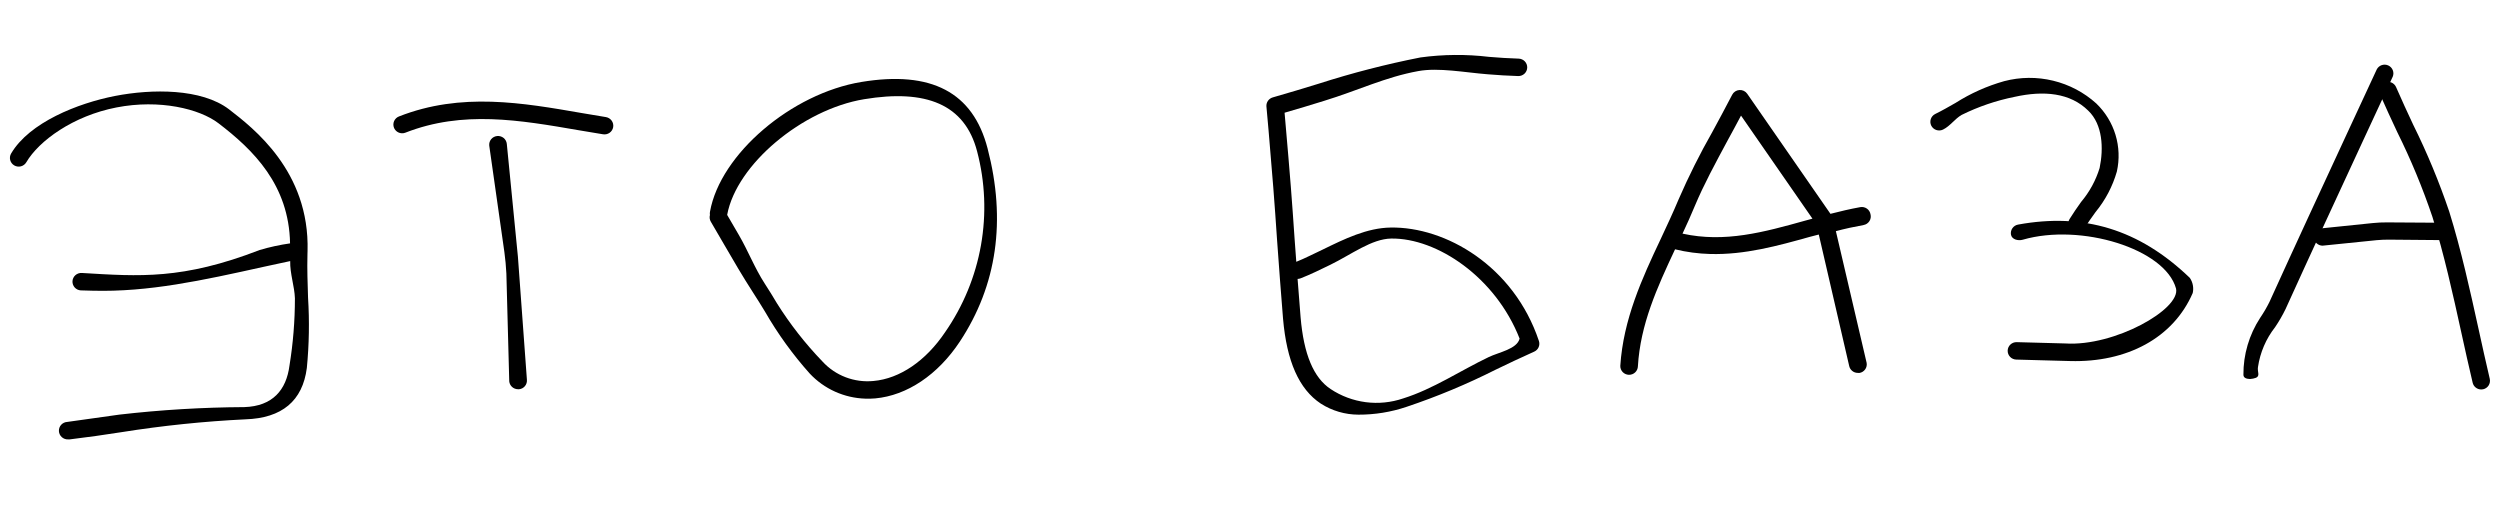
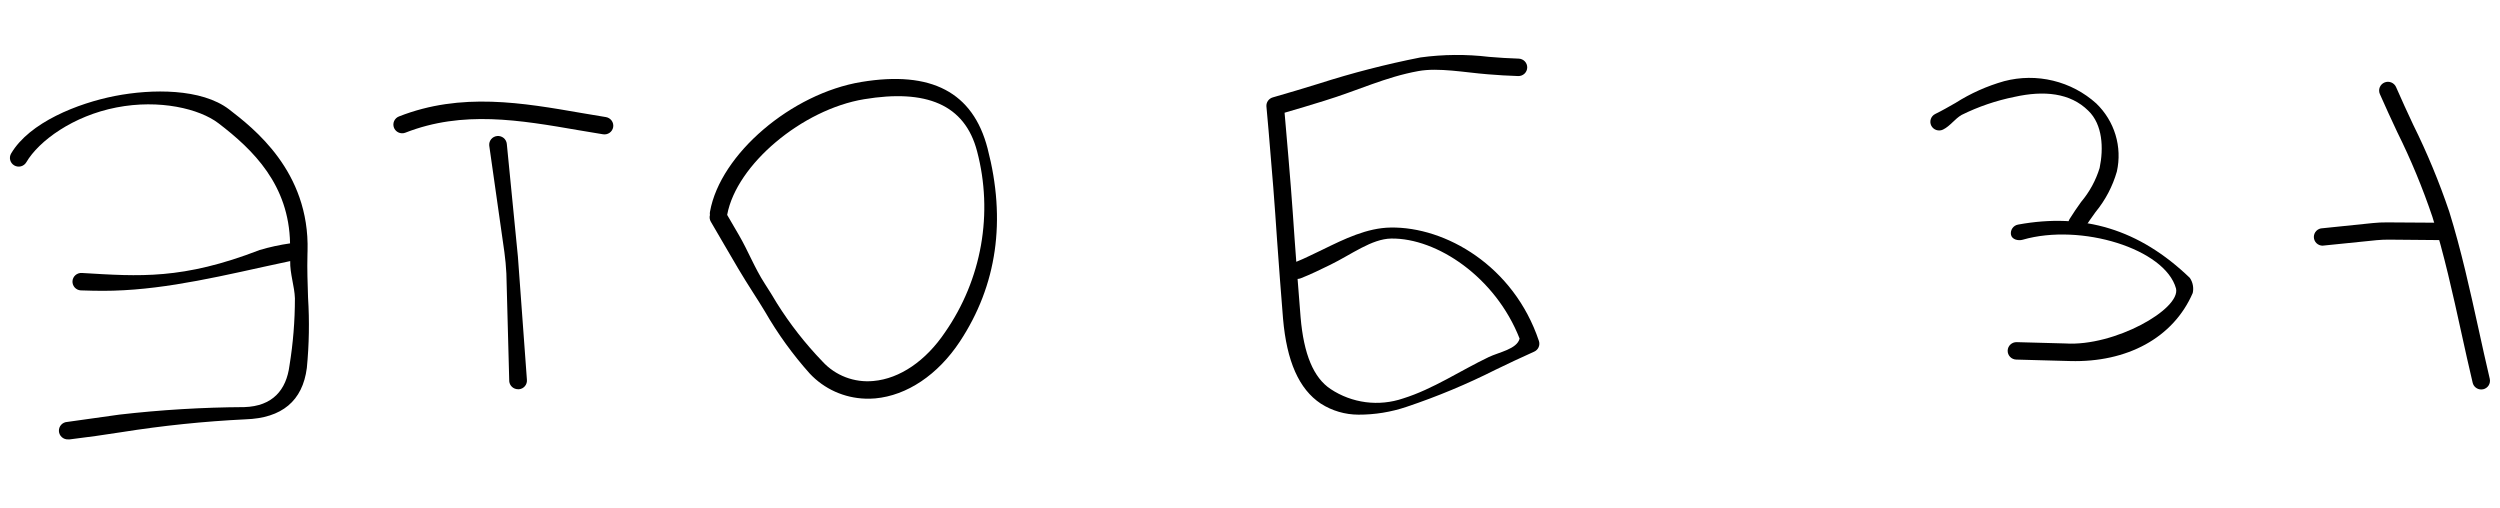
<svg xmlns="http://www.w3.org/2000/svg" width="177" height="36" viewBox="0 0 177 36" fill="none">
  <g clip-path="url(#clip0_2830_62023)">
    <path d="M61.274 28.225C60.532 28.203 59.801 28.034 59.124 27.73C58.447 27.425 57.839 26.99 57.333 26.451C56.128 25.103 55.067 23.635 54.167 22.072C53.892 21.62 53.617 21.174 53.33 20.734C52.594 19.596 51.897 18.403 51.231 17.249L50.331 15.705C50.287 15.633 50.259 15.553 50.247 15.47C50.235 15.387 50.241 15.302 50.263 15.222C50.25 15.139 50.252 15.056 50.27 14.975C51.004 10.906 56.038 6.62 60.985 5.803C65.932 4.986 68.889 6.524 69.921 10.511C71.248 15.6 70.587 20.201 67.954 24.188C66.401 26.536 64.216 28.002 61.967 28.207C61.736 28.226 61.505 28.232 61.274 28.225ZM51.485 15.218L52.307 16.63C52.974 17.772 53.422 18.964 54.146 20.083C54.433 20.529 54.744 21.019 55.006 21.471C55.936 22.953 57.018 24.336 58.235 25.598C58.686 26.09 59.246 26.47 59.872 26.709C60.498 26.948 61.171 27.039 61.838 26.974C63.713 26.809 65.555 25.543 66.919 23.511C68.199 21.664 69.063 19.567 69.453 17.36C69.843 15.153 69.75 12.888 69.18 10.72C68.311 7.379 65.56 6.298 61.176 7.025C56.793 7.752 52.149 11.647 51.486 15.199L51.485 15.218Z" fill="black" />
    <path d="M96.177 29.358C95.231 29.356 94.306 29.084 93.512 28.575C91.969 27.551 91.1 25.582 90.839 22.561C90.683 20.704 90.553 18.847 90.416 16.991C90.332 15.753 90.247 14.515 90.149 13.278C90.043 11.922 89.93 10.573 89.816 9.254L89.663 7.539C89.651 7.397 89.69 7.256 89.771 7.139C89.853 7.022 89.973 6.936 90.111 6.896C91.229 6.581 92.31 6.246 93.372 5.923C95.732 5.166 98.134 4.546 100.567 4.067C102.177 3.847 103.81 3.833 105.424 4.026C106.114 4.082 106.83 4.132 107.521 4.151C107.686 4.156 107.843 4.225 107.957 4.344C108.07 4.463 108.132 4.621 108.127 4.785C108.123 4.949 108.053 5.104 107.933 5.217C107.813 5.329 107.653 5.39 107.488 5.385C106.765 5.366 106.037 5.315 105.328 5.259C103.729 5.135 101.85 4.769 100.416 5.033C98.079 5.457 96.165 6.4 93.738 7.143C92.827 7.421 91.903 7.711 90.948 7.981L91.052 9.189C91.166 10.507 91.285 11.863 91.391 13.219C91.489 14.457 91.574 15.694 91.659 16.932C91.7 17.47 91.735 18.002 91.777 18.535C92.407 18.286 93.04 17.951 93.633 17.677C95.187 16.916 96.792 16.132 98.463 16.11C102.336 16.048 107.173 18.817 108.955 24.14C109.003 24.284 108.996 24.442 108.935 24.581C108.874 24.721 108.762 24.833 108.622 24.896C107.714 25.298 106.792 25.742 105.901 26.169C103.864 27.196 101.755 28.076 99.59 28.802C98.492 29.174 97.338 29.362 96.177 29.358ZM91.869 19.748C91.938 20.651 92.007 21.555 92.082 22.459C92.304 25.084 93.001 26.745 94.207 27.544C94.953 28.04 95.806 28.358 96.697 28.474C97.588 28.589 98.494 28.498 99.344 28.208C101.456 27.549 103.4 26.237 105.395 25.284C106.122 24.934 107.399 24.721 107.588 23.973C105.874 19.603 101.722 16.847 98.504 16.889C97.12 16.907 95.681 18.017 94.184 18.748C93.501 19.082 92.794 19.427 92.088 19.704C92.018 19.731 91.944 19.746 91.869 19.748Z" fill="black" />
    <path d="M21.81 21.076C21.78 20.094 21.739 19.067 21.767 18.067C21.774 18.023 21.776 17.977 21.77 17.932C21.778 17.878 21.78 17.825 21.775 17.771C21.928 12.112 17.922 9.063 16.212 7.738C14.27 6.259 10.766 6.281 8.134 6.796C5.502 7.311 2.08 8.67 0.786 10.871C0.704 11.011 0.681 11.178 0.722 11.335C0.763 11.492 0.866 11.627 1.006 11.71C1.077 11.752 1.155 11.779 1.236 11.79C1.317 11.802 1.399 11.797 1.479 11.777C1.558 11.757 1.633 11.721 1.698 11.672C1.763 11.624 1.818 11.563 1.86 11.493C2.755 9.967 5.178 8.204 8.243 7.608C11.307 7.012 14.125 7.706 15.456 8.718C17.936 10.607 20.462 13.091 20.536 17.231C19.811 17.334 19.094 17.491 18.392 17.698C12.924 19.81 9.894 19.573 5.793 19.326C5.711 19.321 5.629 19.332 5.552 19.358C5.474 19.385 5.403 19.426 5.341 19.48C5.28 19.533 5.23 19.598 5.194 19.671C5.158 19.744 5.137 19.823 5.132 19.904C5.127 19.985 5.138 20.066 5.165 20.143C5.191 20.22 5.233 20.291 5.287 20.352C5.341 20.412 5.407 20.462 5.48 20.498C5.554 20.533 5.634 20.554 5.716 20.559C5.996 20.567 6.27 20.574 6.55 20.582C10.525 20.69 14.319 19.854 18.665 18.891L20.546 18.485C20.522 19.361 20.853 20.272 20.88 21.119C20.88 22.715 20.752 24.308 20.495 25.883C20.273 27.606 19.307 28.76 17.298 28.823C14.341 28.839 11.388 29.017 8.45 29.355C7.199 29.524 5.991 29.702 4.765 29.872C4.599 29.88 4.444 29.953 4.332 30.074C4.221 30.195 4.163 30.356 4.171 30.52C4.179 30.684 4.252 30.838 4.375 30.949C4.497 31.059 4.659 31.117 4.825 31.109L4.918 31.111C6.169 30.96 7.389 30.79 8.623 30.594C11.521 30.134 14.442 29.832 17.374 29.689C19.964 29.605 21.424 28.385 21.724 26.052C21.886 24.398 21.914 22.735 21.81 21.076Z" fill="black" />
    <path d="M146.574 25.562L146.15 25.551C145.384 25.53 144.593 25.508 143.833 25.488L142.749 25.458C142.584 25.454 142.427 25.384 142.314 25.266C142.2 25.147 142.139 24.988 142.143 24.824C142.147 24.66 142.217 24.505 142.337 24.393C142.457 24.28 142.618 24.22 142.783 24.224L143.854 24.253C144.627 24.274 145.43 24.296 146.227 24.317C149.706 24.541 154.397 21.89 154.063 20.429C153.291 17.616 147.332 15.781 143.21 16.972C142.877 17.068 142.444 16.951 142.378 16.622C142.363 16.542 142.364 16.46 142.381 16.381C142.398 16.301 142.43 16.226 142.477 16.159C142.523 16.092 142.582 16.034 142.651 15.99C142.72 15.946 142.797 15.915 142.878 15.901C147.489 15.056 151.447 16.214 155.043 19.677C155.148 19.833 155.22 20.007 155.254 20.191C155.289 20.374 155.286 20.563 155.245 20.745C153.862 23.938 150.573 25.671 146.574 25.562Z" fill="black" />
    <path d="M147.04 16.446C146.935 16.444 146.833 16.416 146.743 16.364C146.671 16.323 146.609 16.268 146.559 16.203C146.509 16.137 146.473 16.063 146.453 15.983C146.432 15.904 146.428 15.822 146.44 15.741C146.452 15.66 146.48 15.582 146.523 15.512C146.777 15.099 147.062 14.693 147.341 14.299C147.937 13.593 148.383 12.775 148.653 11.895C148.946 10.495 148.867 8.812 147.853 7.84C146.572 6.57 144.707 6.396 142.631 6.858C141.332 7.119 140.073 7.548 138.887 8.134C138.4 8.411 138.08 8.921 137.568 9.173C137.421 9.245 137.25 9.257 137.094 9.205C136.938 9.154 136.808 9.043 136.734 8.897C136.661 8.751 136.649 8.582 136.701 8.427C136.753 8.272 136.865 8.144 137.012 8.071C137.493 7.837 137.974 7.559 138.449 7.288C139.517 6.609 140.68 6.089 141.9 5.745C143.033 5.448 144.222 5.437 145.36 5.713C146.498 5.988 147.549 6.542 148.415 7.324C149.053 7.938 149.522 8.703 149.778 9.546C150.033 10.39 150.066 11.284 149.874 12.144C149.573 13.194 149.058 14.172 148.362 15.018C148.084 15.406 147.818 15.769 147.596 16.146C147.539 16.241 147.457 16.319 147.359 16.372C147.261 16.424 147.151 16.45 147.04 16.446Z" fill="black" />
    <path d="M36.663 27.557C36.511 27.554 36.365 27.496 36.253 27.394C36.141 27.292 36.071 27.153 36.055 27.003L35.851 19.364C35.827 18.857 35.778 18.355 35.711 17.853L34.638 10.307C34.63 10.226 34.638 10.145 34.661 10.067C34.685 9.989 34.724 9.916 34.776 9.853C34.828 9.791 34.892 9.738 34.965 9.7C35.037 9.662 35.117 9.638 35.199 9.631C35.28 9.623 35.363 9.63 35.441 9.654C35.52 9.678 35.593 9.716 35.657 9.768C35.72 9.82 35.773 9.883 35.811 9.955C35.85 10.027 35.874 10.106 35.882 10.187L36.668 18.175L37.305 26.883C37.313 26.964 37.305 27.046 37.281 27.123C37.258 27.201 37.219 27.274 37.166 27.337C37.114 27.4 37.05 27.452 36.978 27.49C36.905 27.528 36.826 27.552 36.744 27.559L36.663 27.557Z" fill="black" />
    <path d="M28.459 9.435C28.337 9.433 28.219 9.394 28.119 9.326C28.019 9.257 27.942 9.161 27.896 9.05C27.865 8.974 27.85 8.893 27.851 8.811C27.852 8.729 27.869 8.649 27.902 8.574C27.935 8.499 27.982 8.431 28.042 8.374C28.101 8.318 28.171 8.273 28.248 8.244C32.659 6.511 37.002 7.277 41.221 8.009L42.896 8.289C42.977 8.302 43.055 8.331 43.125 8.374C43.195 8.416 43.256 8.473 43.304 8.539C43.352 8.605 43.387 8.68 43.405 8.759C43.424 8.839 43.426 8.921 43.413 9.001C43.385 9.163 43.294 9.307 43.16 9.401C43.025 9.496 42.858 9.534 42.695 9.507L41.007 9.226C36.769 8.494 32.767 7.804 28.703 9.393C28.626 9.425 28.543 9.439 28.459 9.435Z" fill="black" />
-     <path d="M159.306 26.834C159.076 26.828 158.834 26.772 158.834 26.531C158.825 25.101 159.238 23.7 160.022 22.499C160.266 22.142 160.484 21.768 160.676 21.381C162.486 17.396 164.359 13.359 166.167 9.455L168.273 4.917C168.345 4.774 168.471 4.665 168.623 4.612C168.774 4.559 168.941 4.567 169.088 4.633C169.234 4.699 169.349 4.819 169.409 4.968C169.468 5.116 169.467 5.282 169.406 5.429L167.3 9.967C165.493 13.871 163.625 17.897 161.815 21.887C161.6 22.329 161.353 22.756 161.076 23.164C160.434 23.985 160.016 24.956 159.865 25.985C159.806 26.323 160.035 26.607 159.726 26.747C159.591 26.797 159.45 26.826 159.306 26.834Z" fill="black" />
    <path d="M175.674 27.575C175.533 27.576 175.395 27.528 175.284 27.441C175.173 27.354 175.096 27.232 175.064 27.095C174.785 25.906 174.516 24.715 174.257 23.522C173.663 20.819 173.047 18.023 172.216 15.357C171.522 13.301 170.689 11.293 169.723 9.348C169.305 8.453 168.887 7.558 168.494 6.658C168.461 6.584 168.443 6.503 168.442 6.422C168.44 6.341 168.455 6.26 168.485 6.184C168.515 6.108 168.56 6.039 168.617 5.98C168.674 5.922 168.743 5.875 168.818 5.843C168.893 5.81 168.974 5.793 169.057 5.791C169.139 5.79 169.22 5.805 169.297 5.835C169.373 5.865 169.443 5.909 169.502 5.966C169.561 6.022 169.609 6.09 169.641 6.165C170.029 7.058 170.441 7.947 170.853 8.829C171.843 10.825 172.697 12.885 173.41 14.994C174.253 17.71 174.874 20.531 175.474 23.258C175.734 24.445 175.995 25.632 176.275 26.819C176.312 26.978 176.284 27.146 176.198 27.285C176.111 27.423 175.972 27.523 175.812 27.56C175.767 27.57 175.721 27.575 175.674 27.575Z" fill="black" />
-     <path d="M132.431 15.166C132.417 15.086 132.387 15.01 132.343 14.942C132.299 14.873 132.242 14.814 132.175 14.768C132.108 14.721 132.032 14.688 131.952 14.67C131.873 14.653 131.79 14.651 131.709 14.665C130.995 14.794 130.292 14.96 129.596 15.139L123.705 6.641C123.644 6.552 123.561 6.481 123.464 6.434C123.367 6.387 123.259 6.366 123.151 6.373C123.043 6.38 122.939 6.415 122.849 6.474C122.759 6.533 122.686 6.615 122.637 6.711C122.144 7.661 121.671 8.537 121.231 9.347C120.353 10.888 119.559 12.474 118.852 14.1C118.459 15.04 118.009 15.998 117.579 16.919C116.256 19.712 114.931 22.61 114.717 25.902C114.712 26.066 114.774 26.224 114.887 26.343C115.001 26.462 115.158 26.531 115.323 26.536C115.488 26.54 115.648 26.48 115.768 26.367C115.888 26.255 115.958 26.099 115.963 25.936C116.137 22.97 117.316 20.377 118.594 17.651C119.407 17.849 120.24 17.961 121.078 17.983C123.532 18.05 125.869 17.403 128.143 16.767L128.77 16.605L130.918 25.891C130.944 26.033 131.018 26.162 131.13 26.255C131.241 26.349 131.382 26.4 131.528 26.401L131.652 26.405C131.733 26.391 131.81 26.361 131.879 26.318C131.948 26.274 132.008 26.217 132.055 26.151C132.102 26.085 132.135 26.01 132.153 25.93C132.171 25.851 132.172 25.77 132.158 25.69L129.98 16.366C130.608 16.198 131.291 16.049 131.943 15.931C132.027 15.916 132.107 15.883 132.178 15.836C132.249 15.788 132.31 15.726 132.356 15.655C132.401 15.583 132.432 15.502 132.445 15.418C132.458 15.334 132.453 15.248 132.431 15.166ZM127.825 15.616C124.885 16.438 122.109 17.202 119.122 16.541C119.427 15.888 119.725 15.235 119.999 14.569C120.632 13.061 121.419 11.613 122.325 9.926C122.627 9.372 122.942 8.8 123.264 8.185L128.321 15.481L127.825 15.616Z" fill="black" />
    <path d="M164.449 17.394C164.284 17.395 164.125 17.332 164.007 17.217C163.889 17.102 163.822 16.945 163.821 16.781C163.82 16.617 163.884 16.46 164 16.343C164.116 16.226 164.274 16.16 164.439 16.159L168.003 15.792C168.336 15.758 168.672 15.742 169.007 15.745L172.859 15.77C173.024 15.762 173.185 15.82 173.307 15.929C173.429 16.039 173.502 16.192 173.51 16.355C173.518 16.519 173.46 16.678 173.349 16.799C173.238 16.92 173.084 16.992 172.919 17L169.18 16.967C168.876 16.963 168.572 16.976 168.269 17.004L164.481 17.389L164.449 17.394Z" fill="black" />
  </g>
  <defs>
    <clipPath id="clip0_2830_62023">
      <rect width="176" height="31" fill="white" transform="translate(1) rotate(1.555)" />
    </clipPath>
  </defs>
</svg>